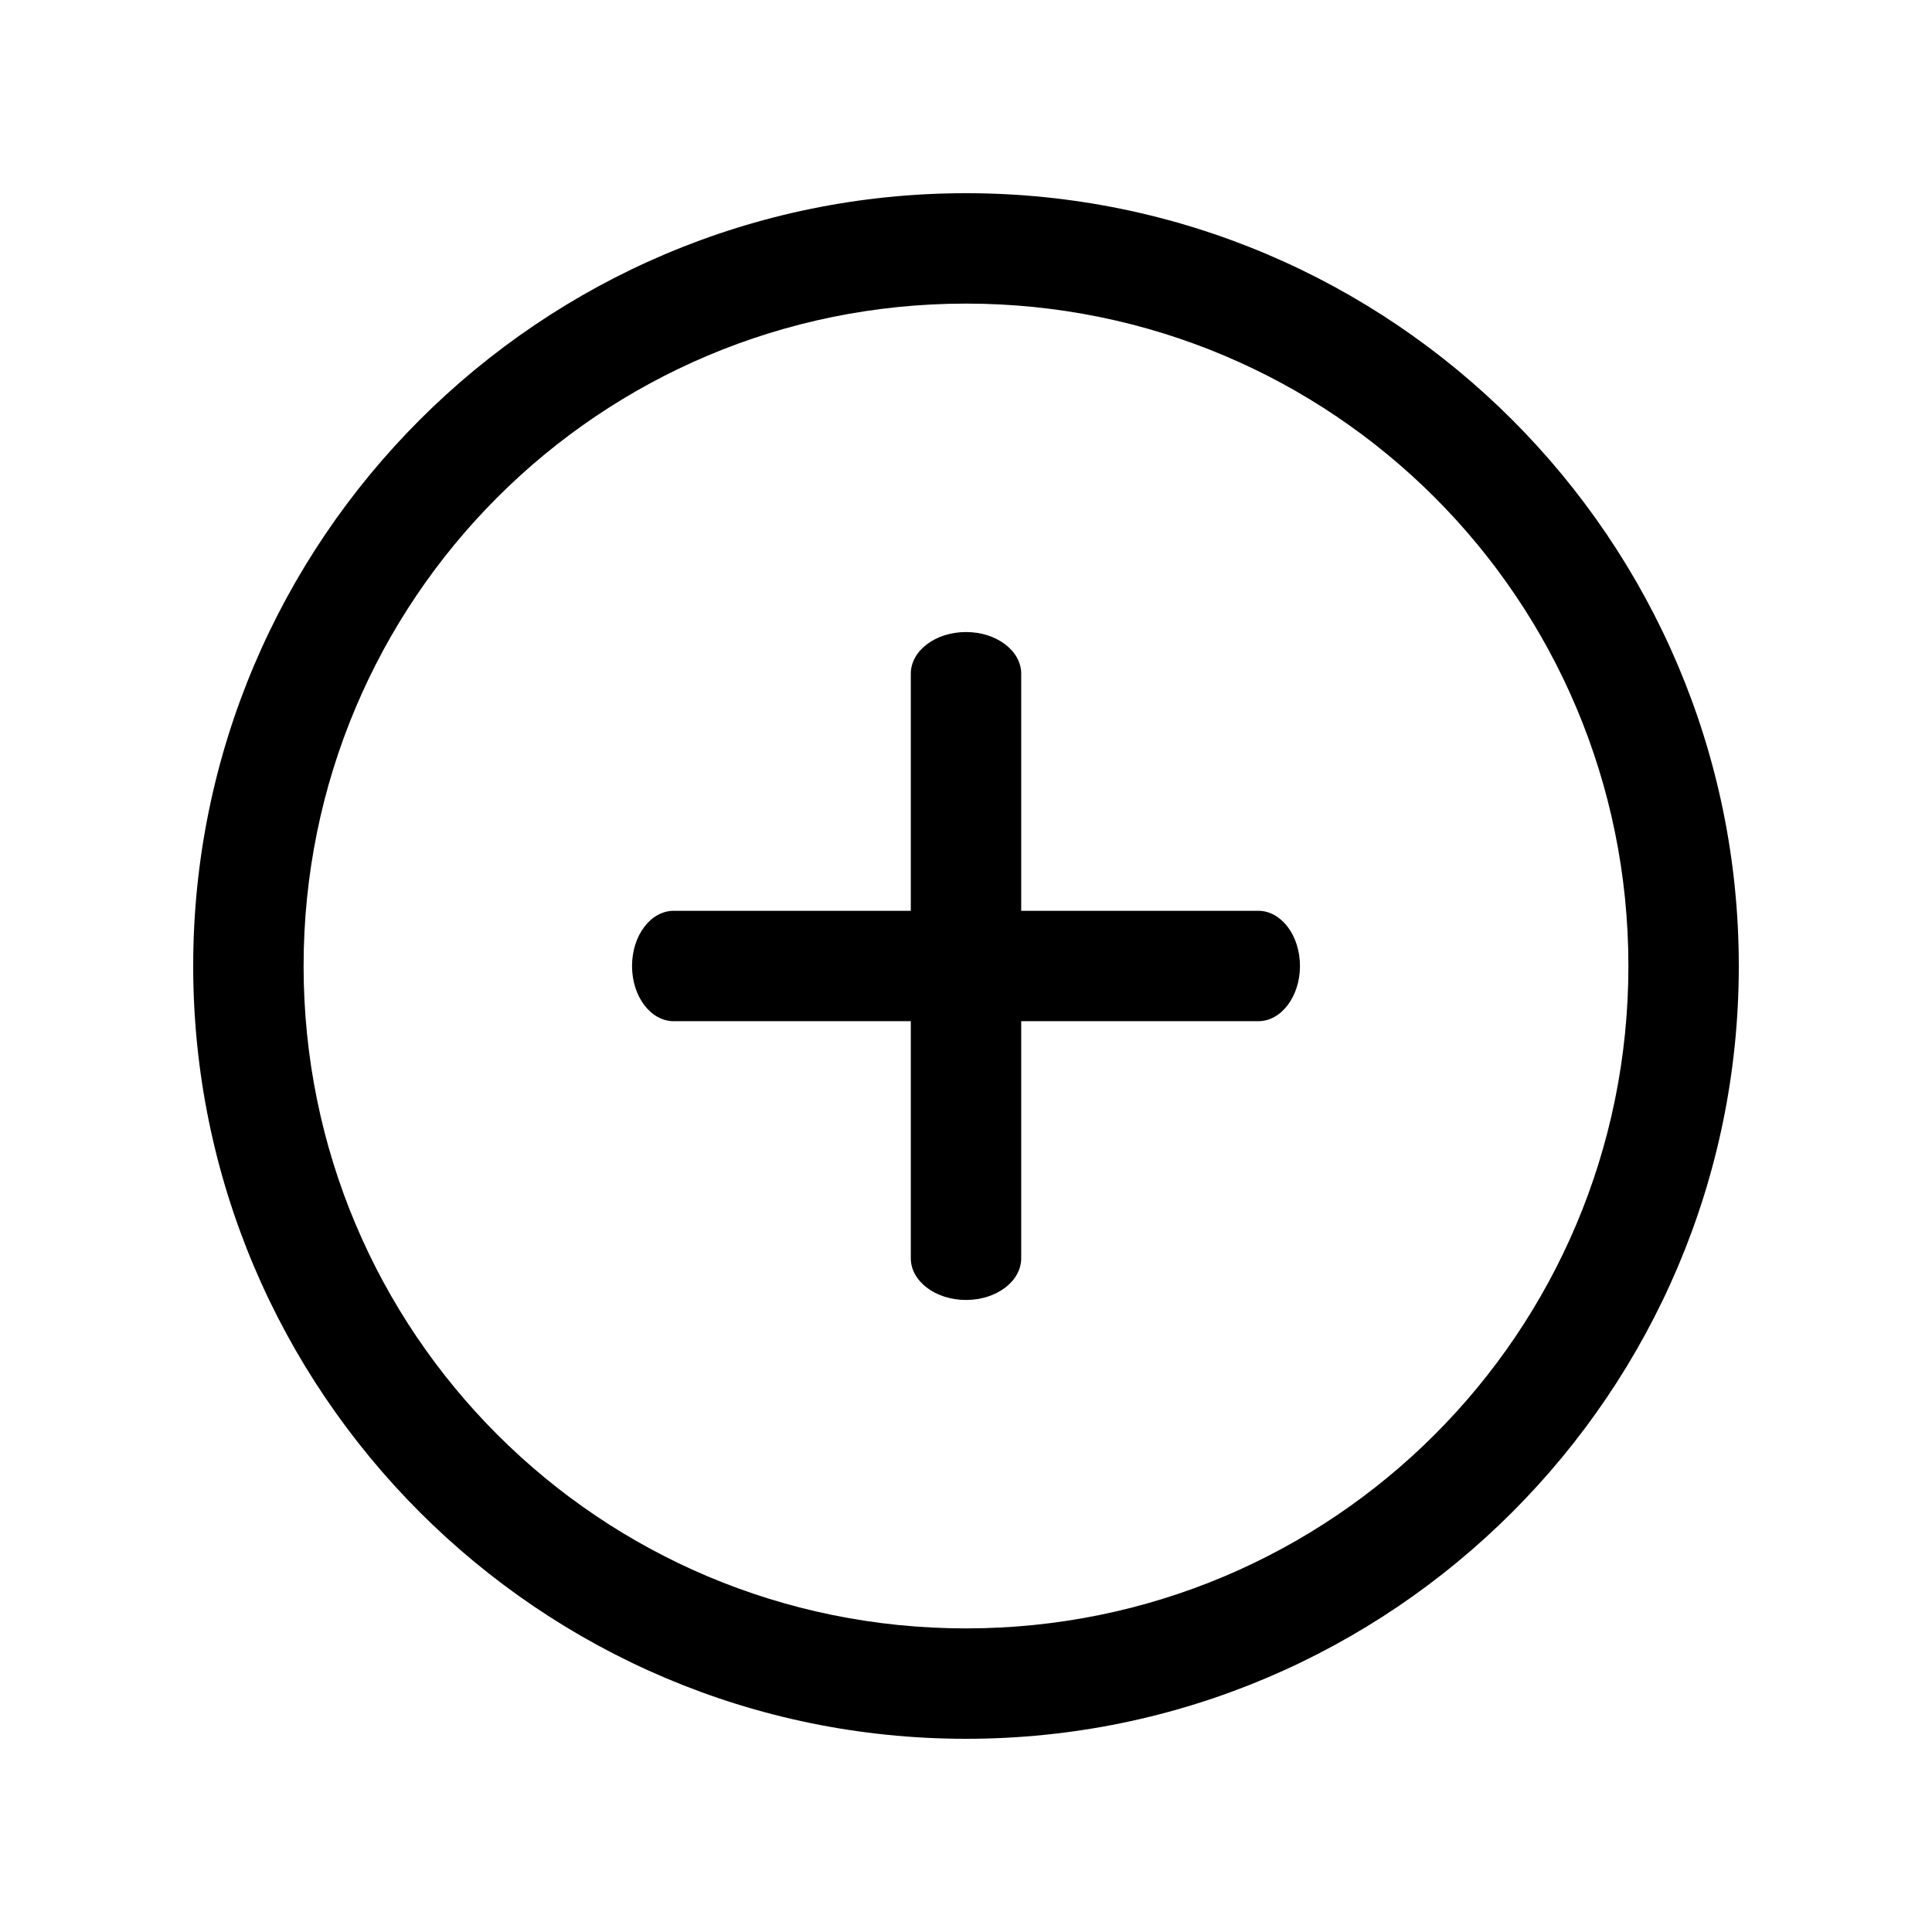
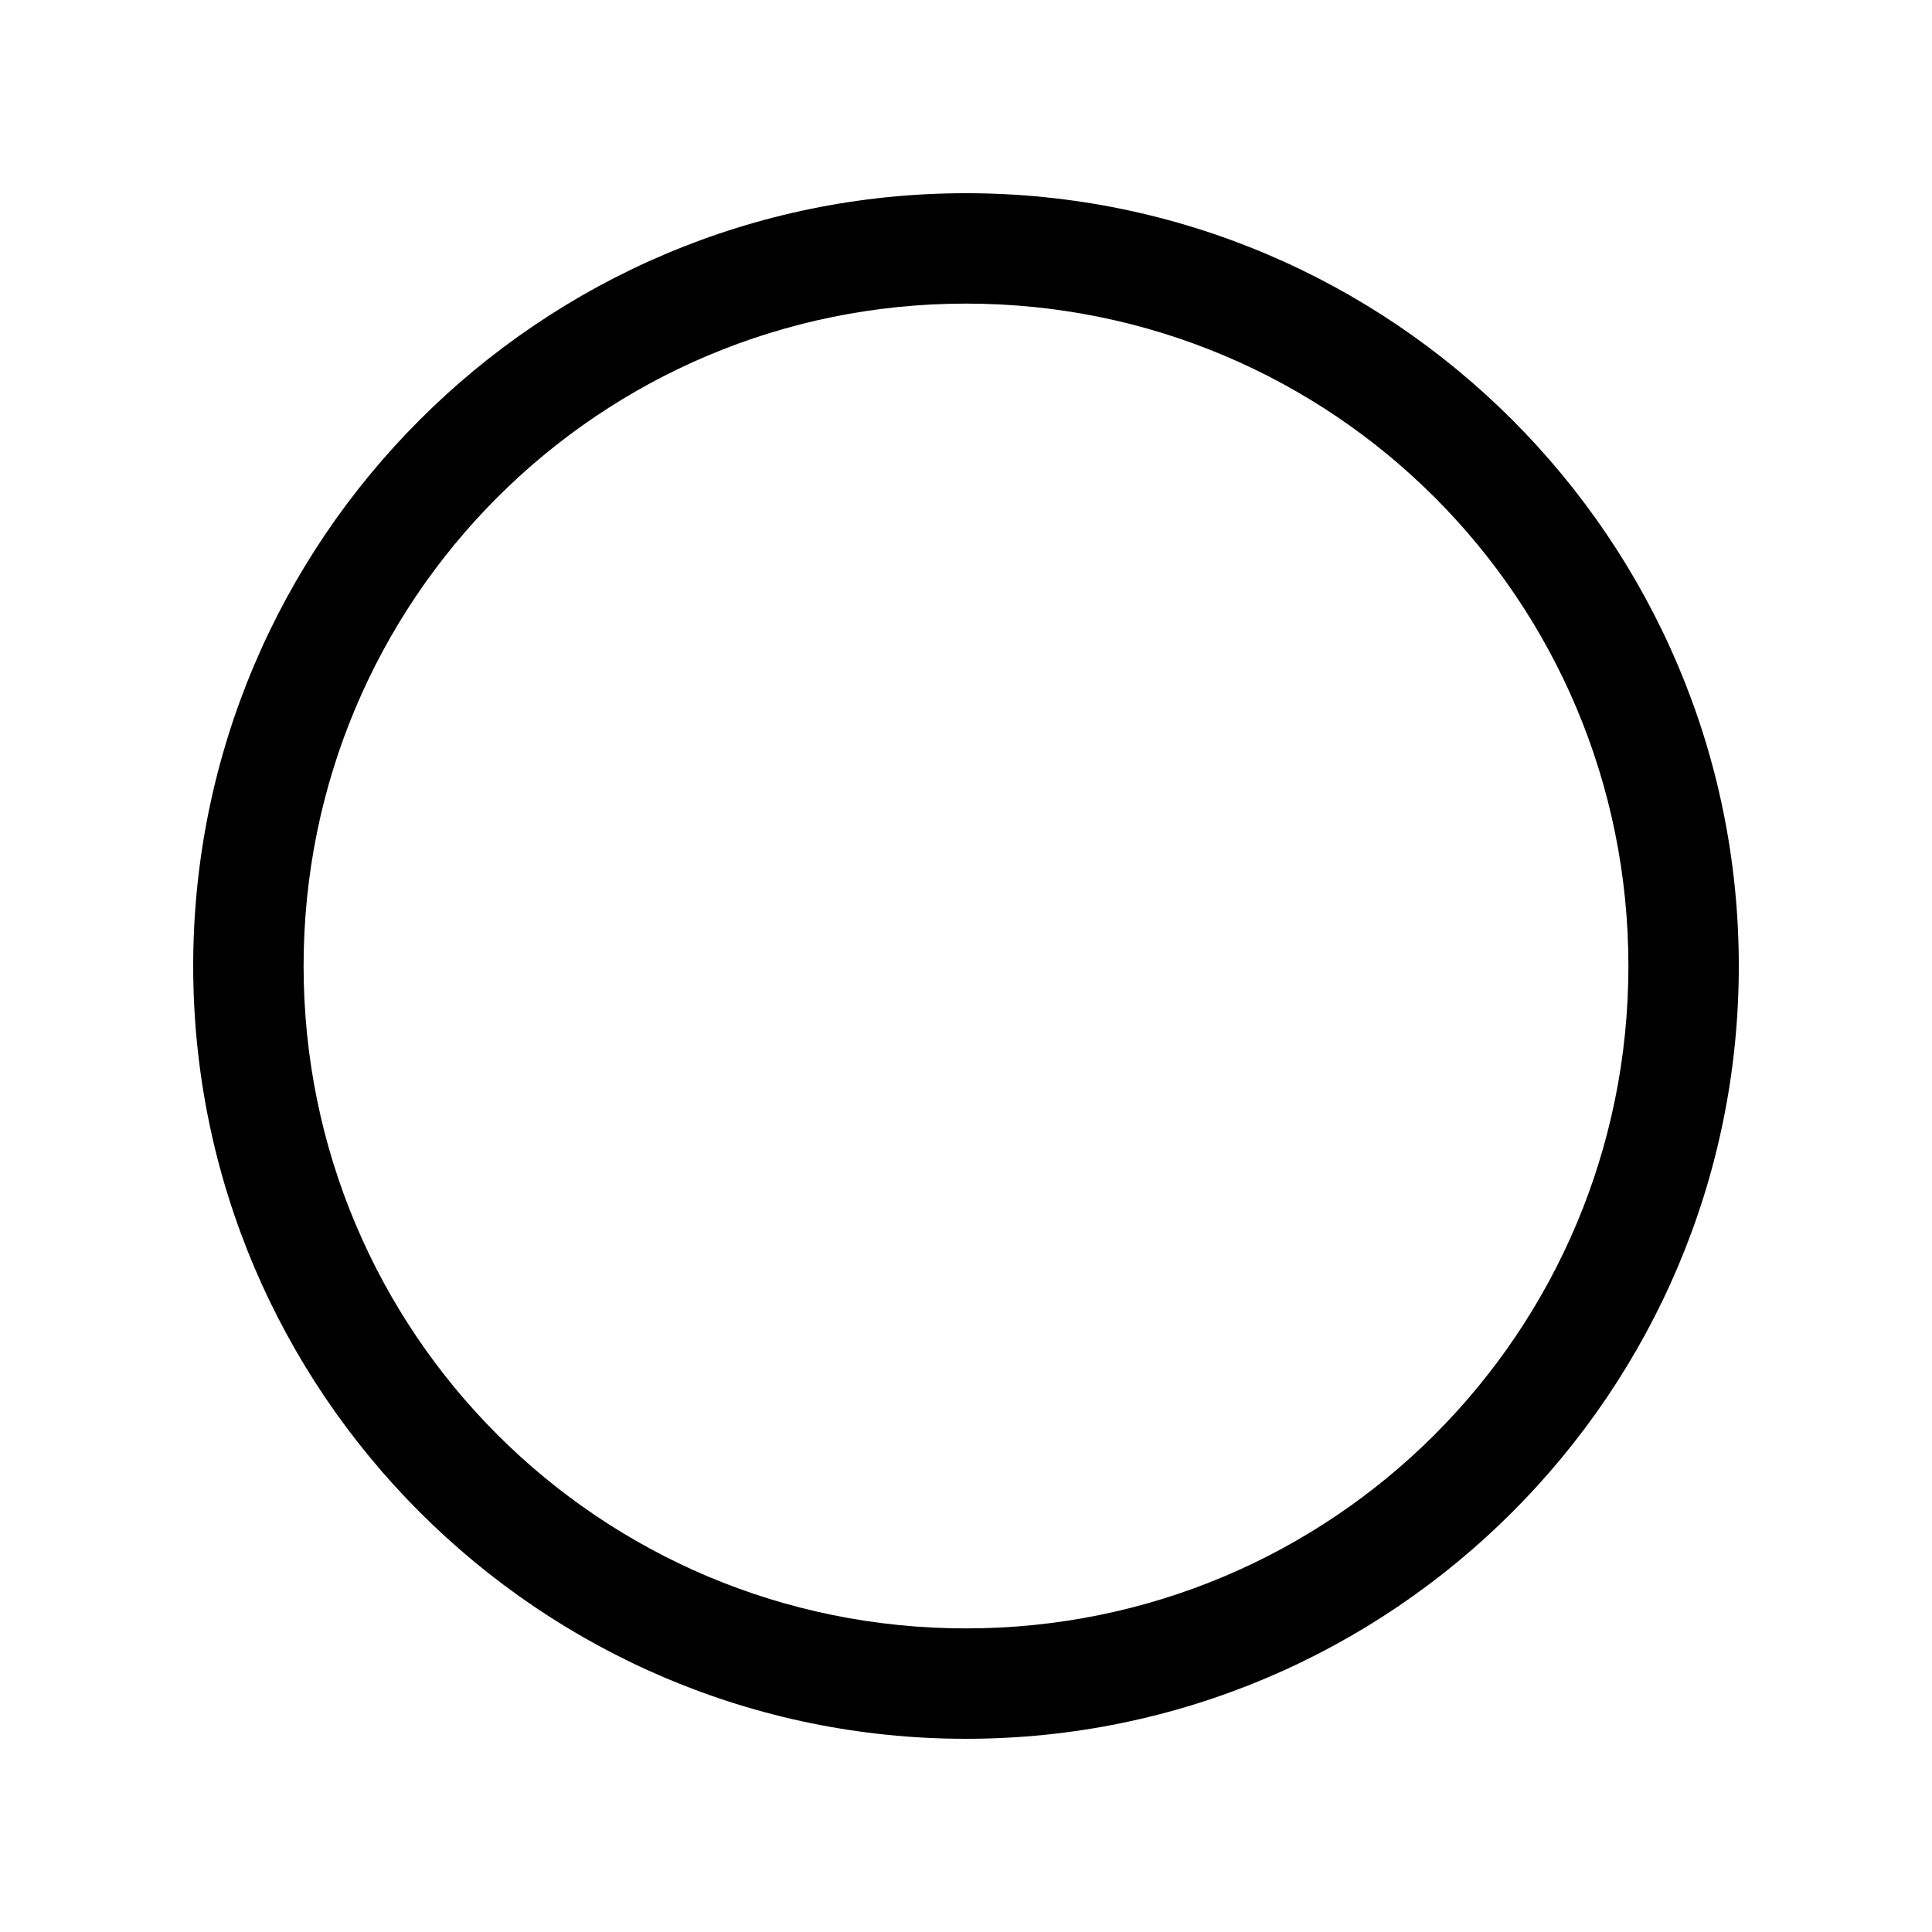
<svg xmlns="http://www.w3.org/2000/svg" version="1.1" id="Calque_1" x="0px" y="0px" viewBox="0 0 700 700" style="enable-background:new 0 0 700 700;" xml:space="preserve">
  <g>
-     <path d="M244.3,330h-0.2c-8.3,0-15.1,8.9-15.1,20c0,11.1,6.8,20,15.1,20h0.2h211.4h0.2c8.3,0,15.1-8.9,15.1-20   c0-11.1-6.8-20-15.1-20h-0.2H244.3z" />
-     <path d="M370,244.3v-0.2c0-8.3-8.9-15.1-20-15.1c-11.1,0-20,6.8-20,15.1v0.2v0v211.4v0.2c0,8.3,8.9,15.1,20,15.1   c11.1,0,20-6.8,20-15.1v-0.2v0V244.3z" />
    <path d="M350,70C195.6,70,70,195.6,70,350s125.6,280,280,280c154.4,0,280-125.6,280-280S504.4,70,350,70L350,70z M350,110   c132.8,0,240,107.2,240,240S482.8,590,350,590c-132.8,0-240-107.2-240-240C110,217.2,217.2,110,350,110L350,110z" />
  </g>
</svg>